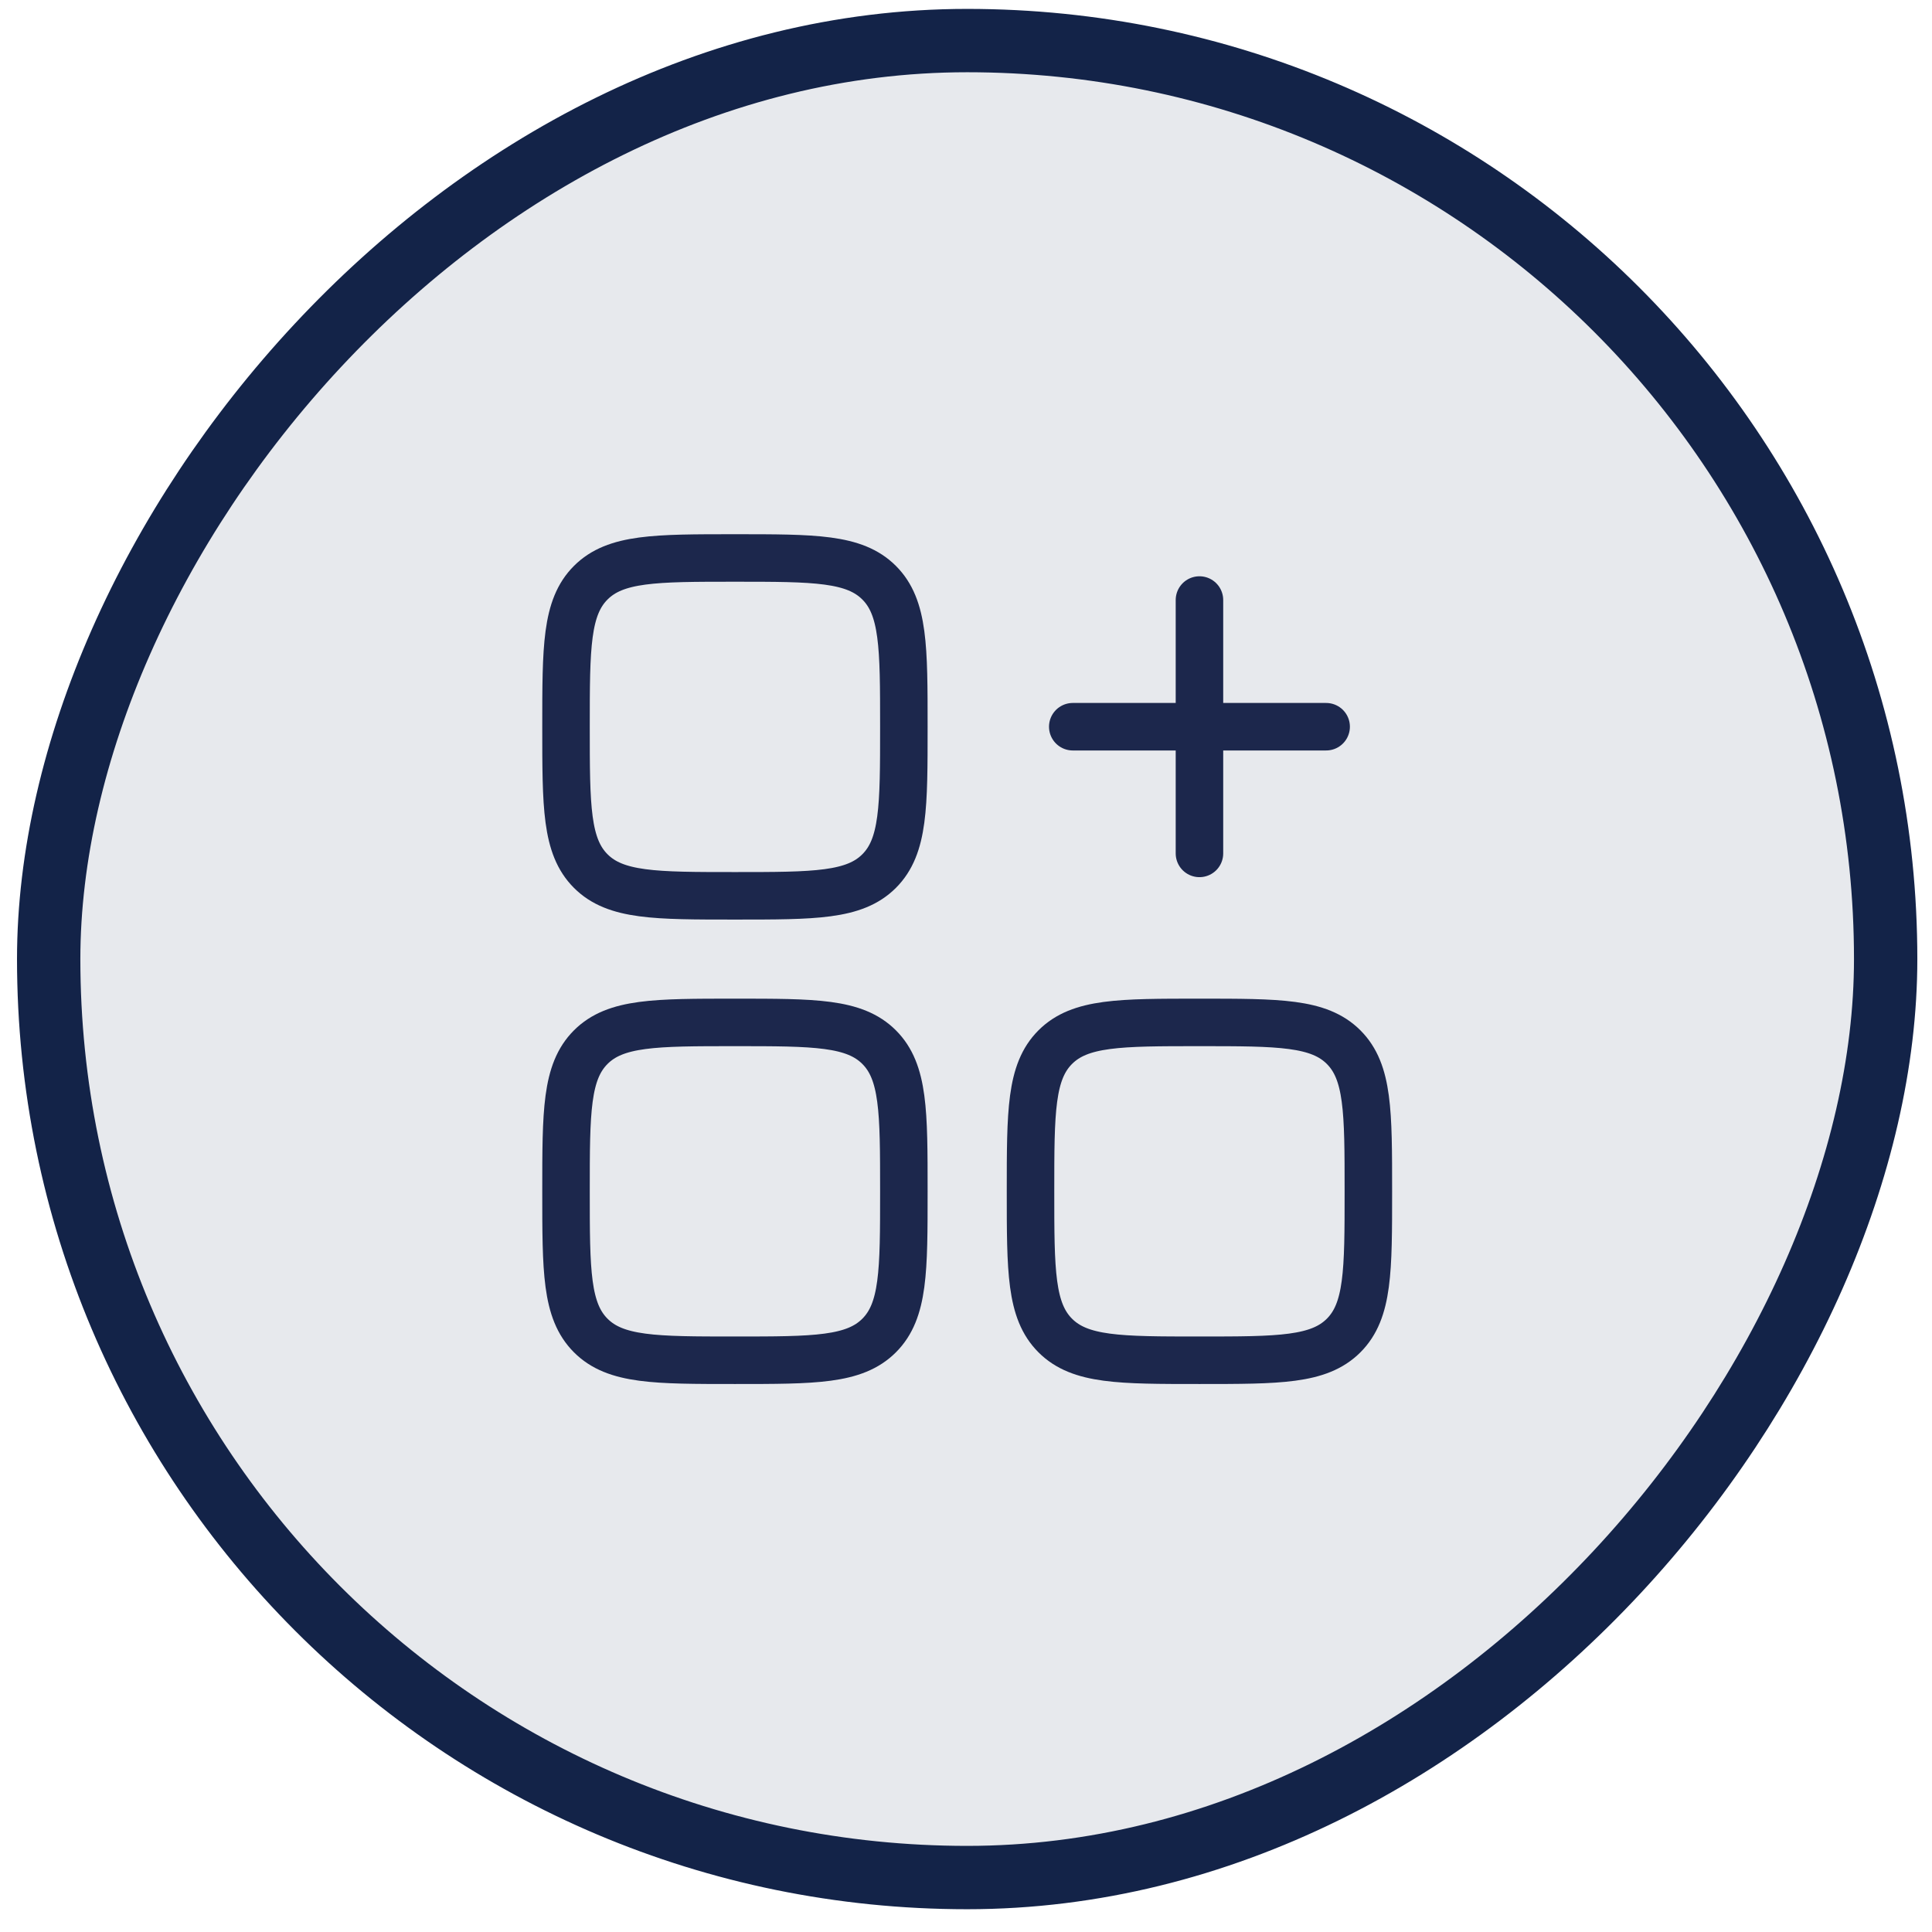
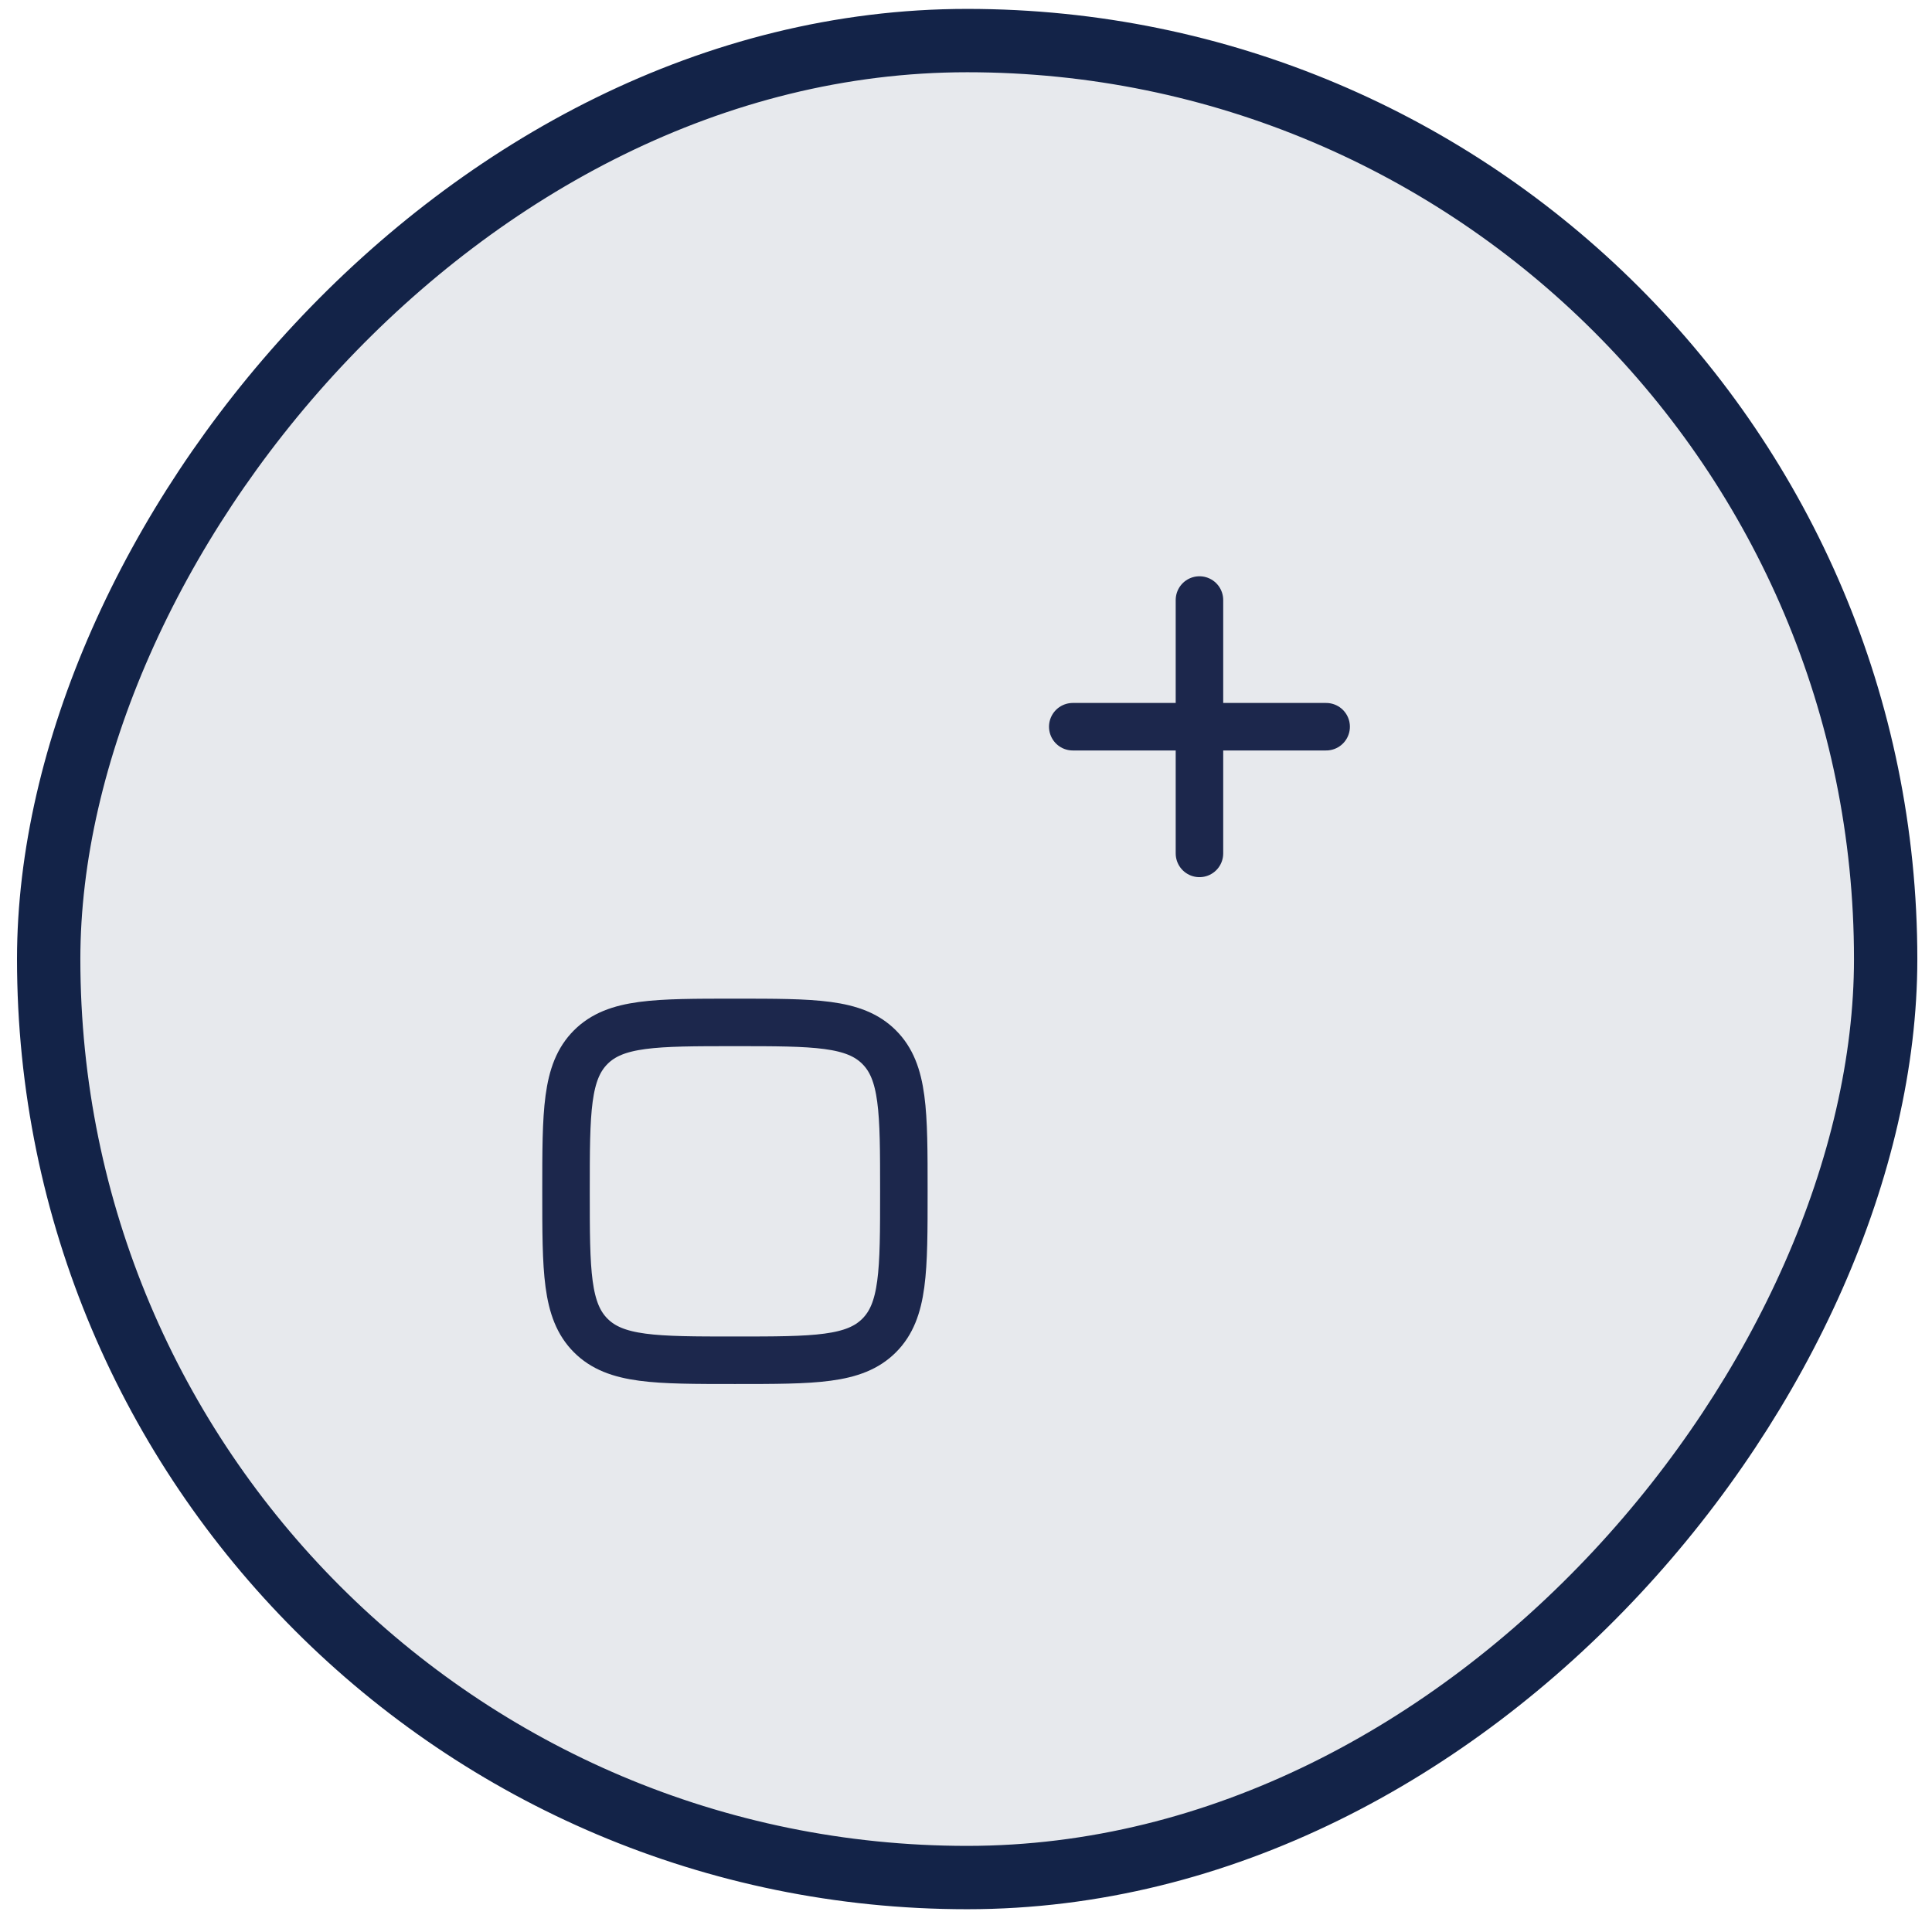
<svg xmlns="http://www.w3.org/2000/svg" width="61" height="61" viewBox="0 0 61 61" fill="none">
  <rect x="-1" y="1" width="58" height="58" rx="29" transform="matrix(-1 0 0 1 58.537 0.281)" fill="#132348" fill-opacity="0.1" stroke="#132348" stroke-width="2" />
  <path d="M33.871 22.945H37.871M37.871 22.945H41.871M37.871 22.945V26.945M37.871 22.945V18.945" stroke="#1C274C" stroke-width="1.5" stroke-linecap="round" />
-   <path d="M17.871 22.951C17.871 20.436 17.871 19.179 18.652 18.398C19.433 17.617 20.69 17.617 23.204 17.617C25.719 17.617 26.976 17.617 27.757 18.398C28.538 19.179 28.538 20.436 28.538 22.951C28.538 25.465 28.538 26.722 27.757 27.503C26.976 28.284 25.719 28.284 23.204 28.284C20.69 28.284 19.433 28.284 18.652 27.503C17.871 26.722 17.871 25.465 17.871 22.951Z" stroke="#1C274C" stroke-width="1.5" />
-   <path d="M32.537 37.615C32.537 35.1 32.537 33.843 33.318 33.062C34.099 32.281 35.356 32.281 37.87 32.281C40.385 32.281 41.642 32.281 42.423 33.062C43.204 33.843 43.204 35.1 43.204 37.615C43.204 40.129 43.204 41.386 42.423 42.167C41.642 42.948 40.385 42.948 37.87 42.948C35.356 42.948 34.099 42.948 33.318 42.167C32.537 41.386 32.537 40.129 32.537 37.615Z" stroke="#1C274C" stroke-width="1.5" />
  <path d="M17.871 37.615C17.871 35.1 17.871 33.843 18.652 33.062C19.433 32.281 20.69 32.281 23.204 32.281C25.719 32.281 26.976 32.281 27.757 33.062C28.538 33.843 28.538 35.1 28.538 37.615C28.538 40.129 28.538 41.386 27.757 42.167C26.976 42.948 25.719 42.948 23.204 42.948C20.69 42.948 19.433 42.948 18.652 42.167C17.871 41.386 17.871 40.129 17.871 37.615Z" stroke="#1C274C" stroke-width="1.5" />
</svg>